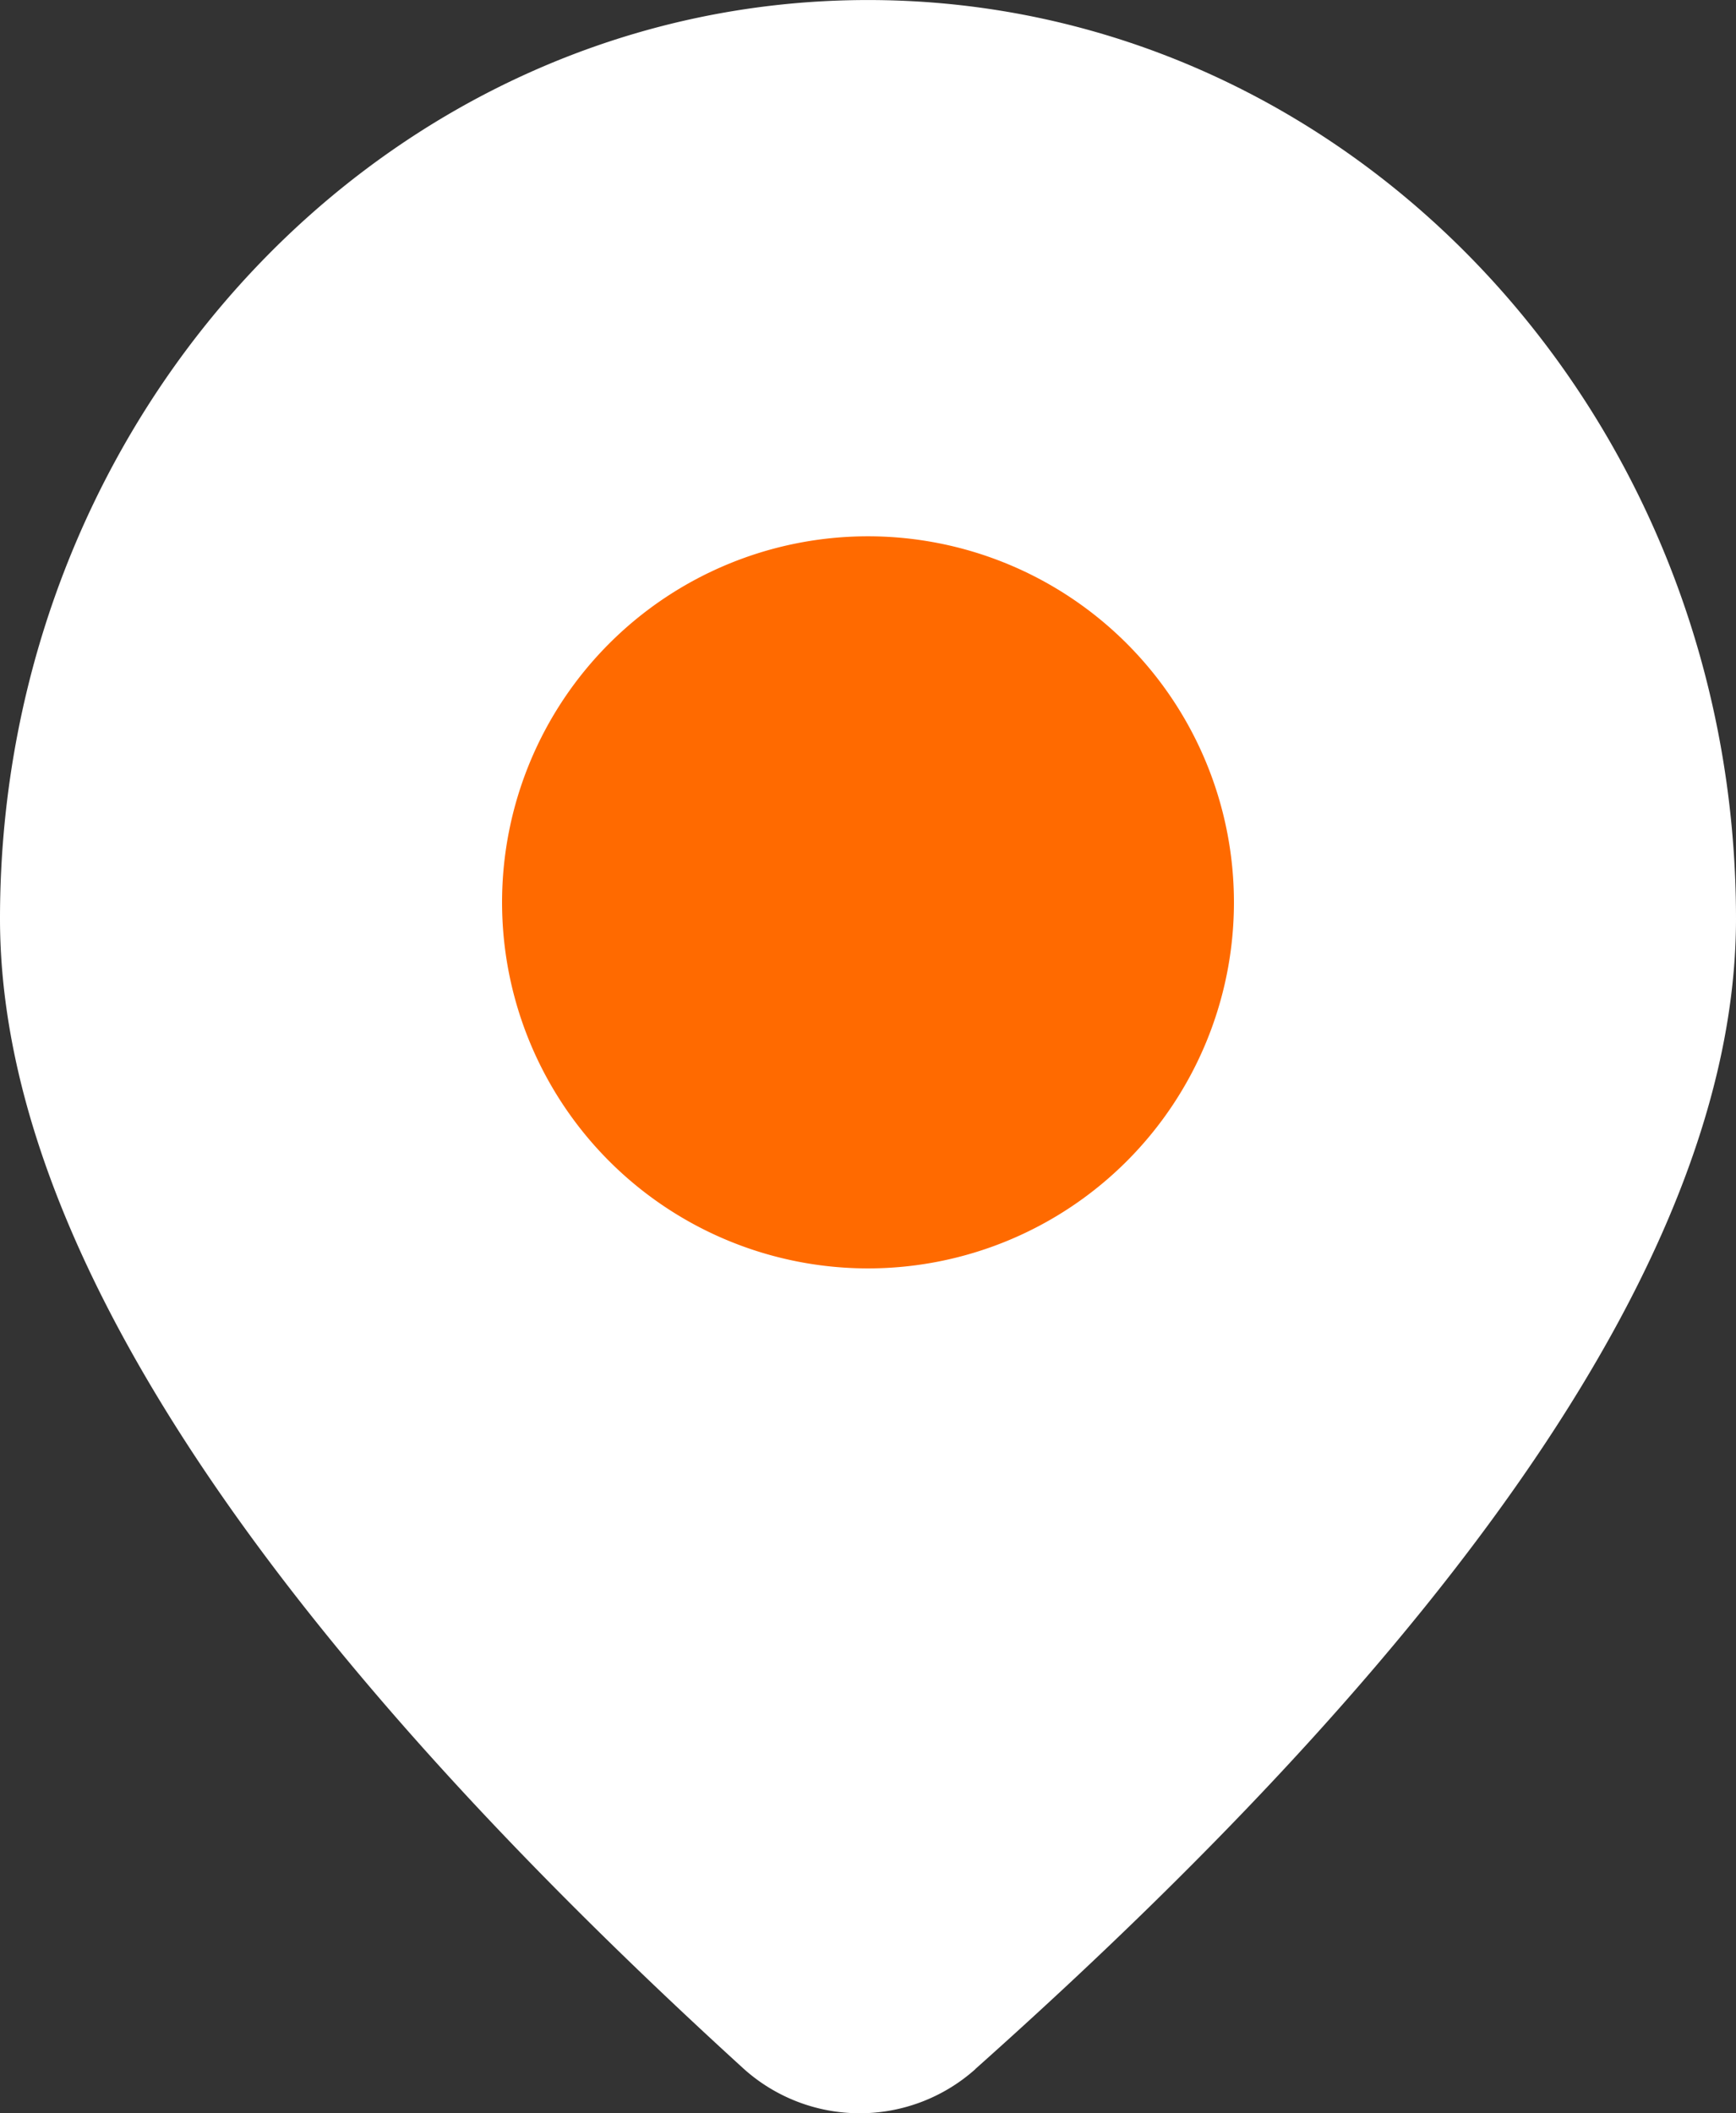
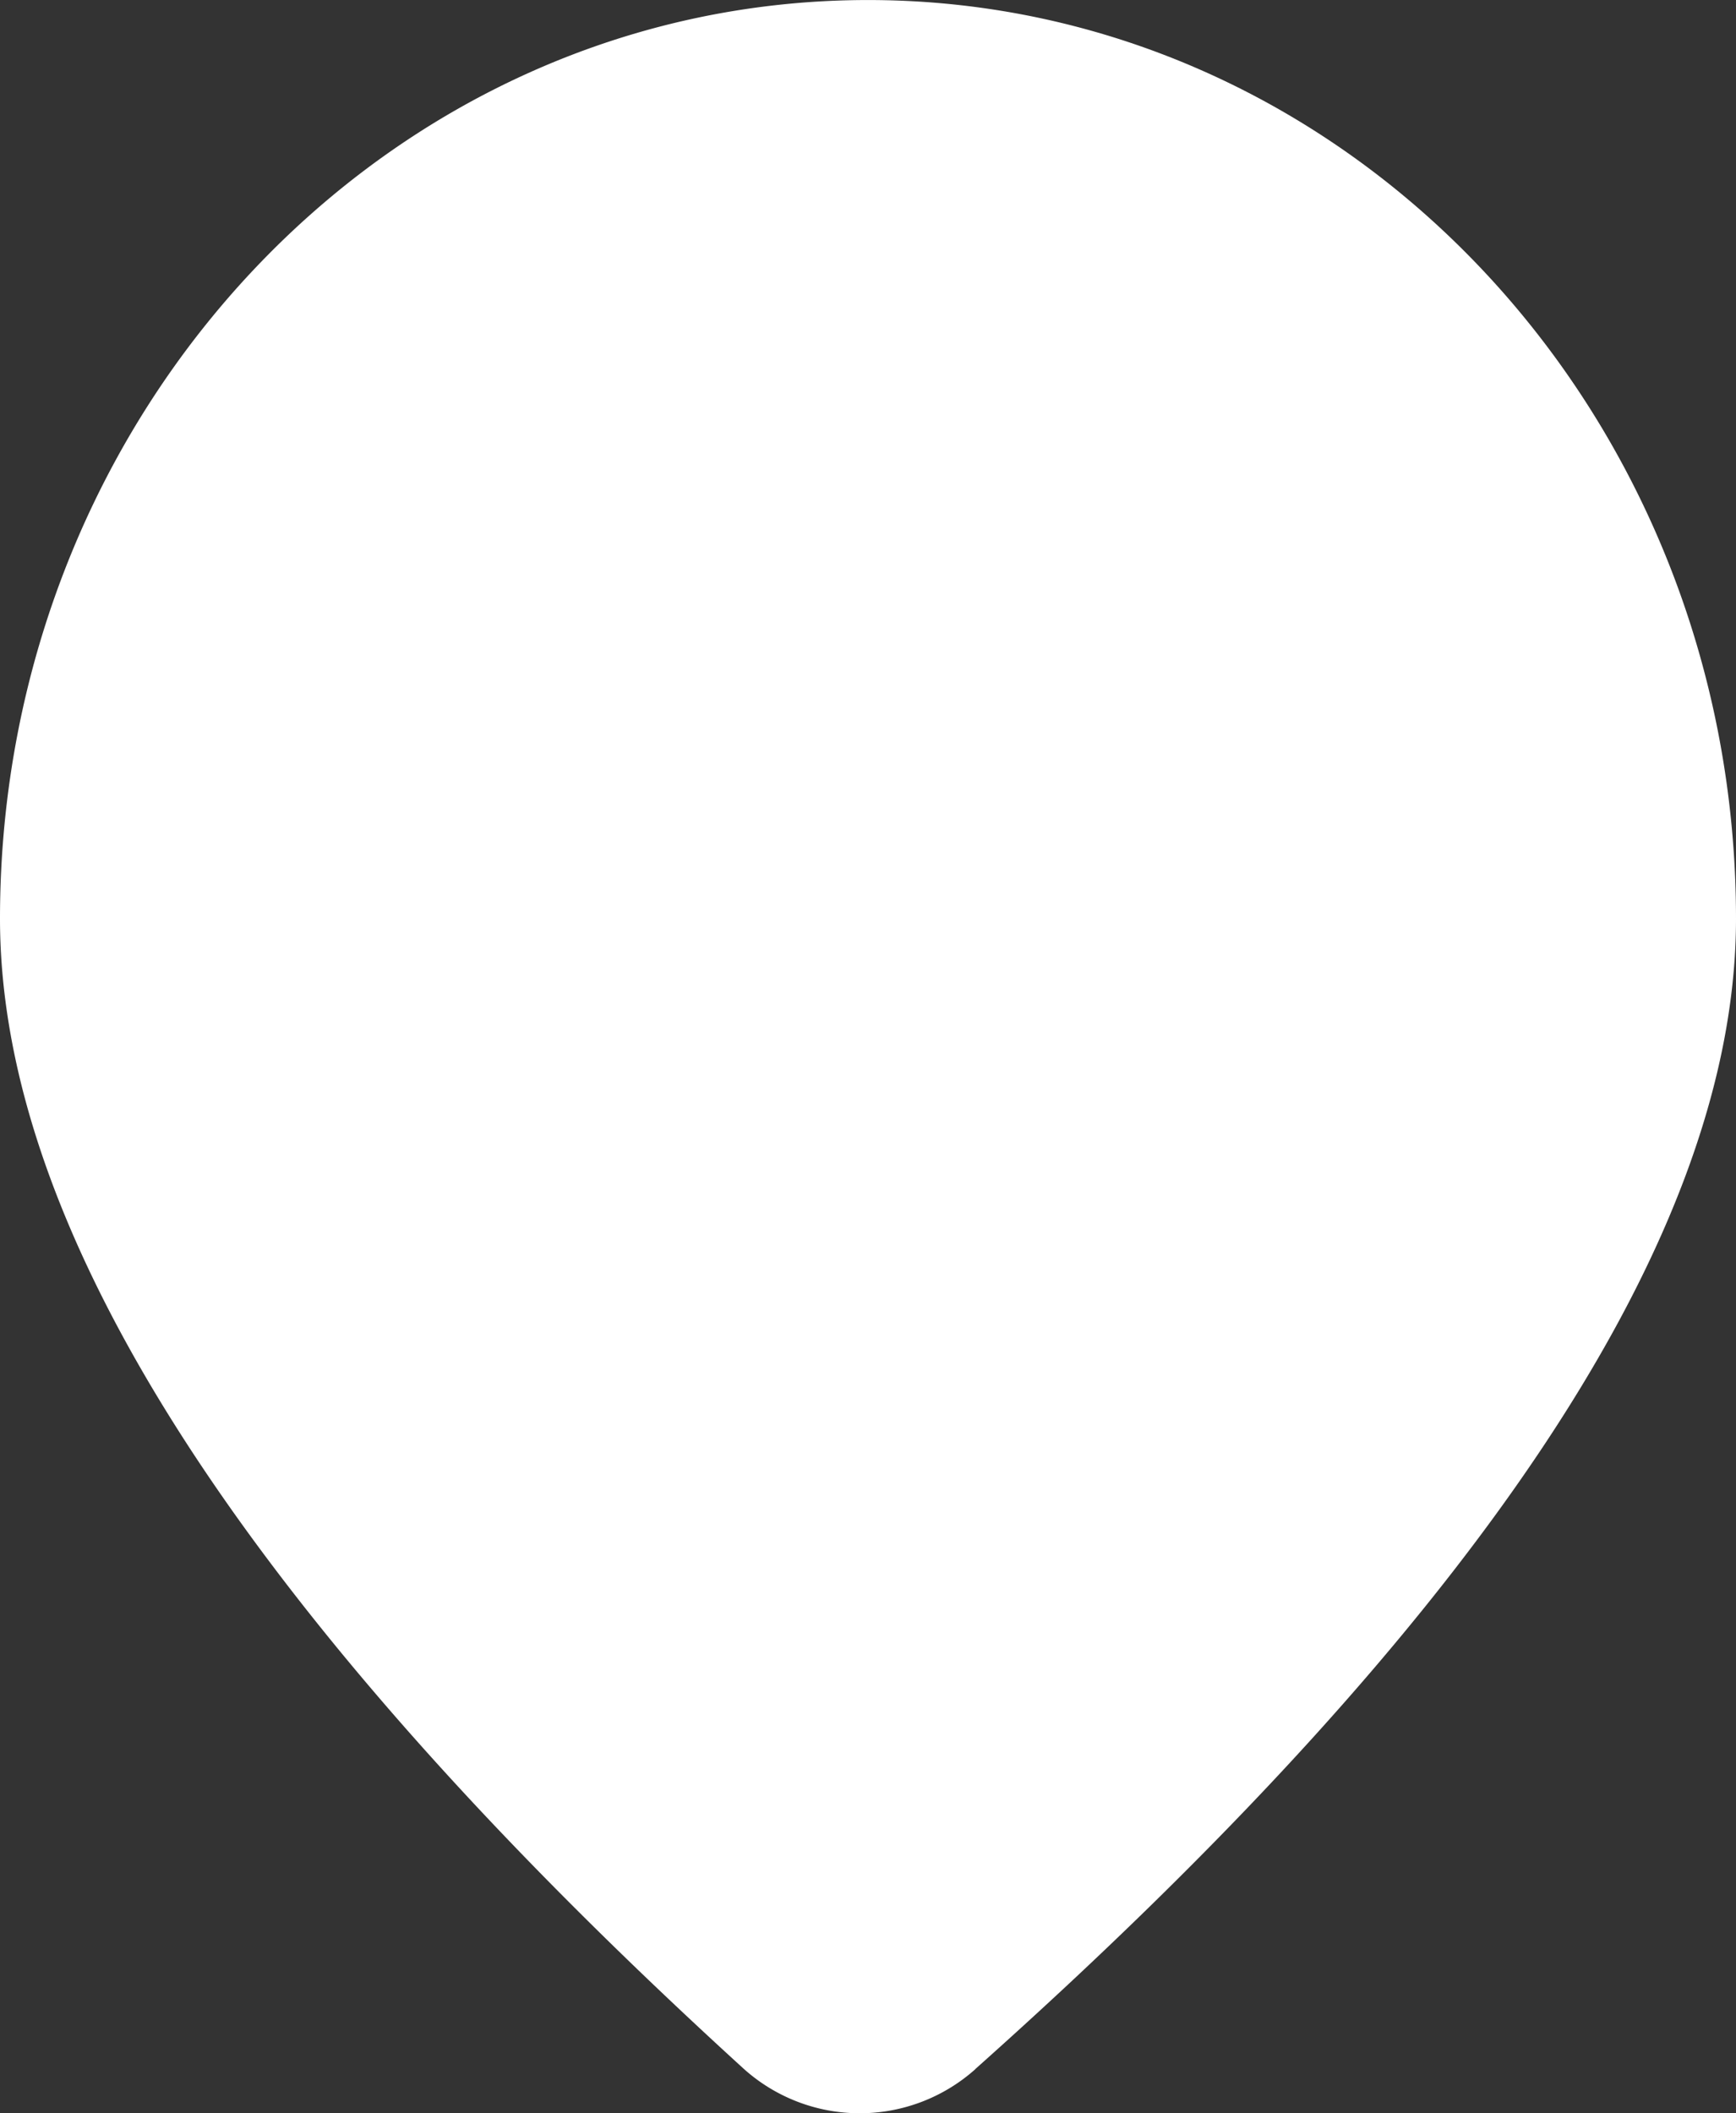
<svg xmlns="http://www.w3.org/2000/svg" width="48.294" height="58.769" viewBox="0 0 48.294 58.769">
  <rect x="0" y="0" width="48.294" height="58.769" fill="#333333" stroke="none" />
  <g id="组_82401" data-name="组 82401" transform="translate(-105.894 24.137)">
-     <path id="路径_56028" data-name="路径 56028" d="M79.756-38.02q21.163-18.856,21.163-31.993c0-14.11-10.811-25.549-24.147-25.549S52.625-84.124,52.625-70.014q0,13.127,20.666,31.964v0a4.829,4.829,0,0,0,6.465.034Z" transform="translate(53.269 71.426)" fill="#fff" />
-     <path id="路径_56029" data-name="路径 56029" d="M69.746-67.79a10.18,10.18,0,0,0,10.18-10.18,10.181,10.181,0,0,0-10.18-10.18,10.18,10.18,0,0,0-10.18,10.18A10.18,10.18,0,0,0,69.746-67.79Z" transform="translate(60.295 78.928)" fill="#ff6a00" fill-rule="evenodd" />
+     <path id="路径_56028" data-name="路径 56028" d="M79.756-38.02q21.163-18.856,21.163-31.993c0-14.11-10.811-25.549-24.147-25.549S52.625-84.124,52.625-70.014q0,13.127,20.666,31.964v0a4.829,4.829,0,0,0,6.465.034" transform="translate(53.269 71.426)" fill="#fff" />
  </g>
</svg>